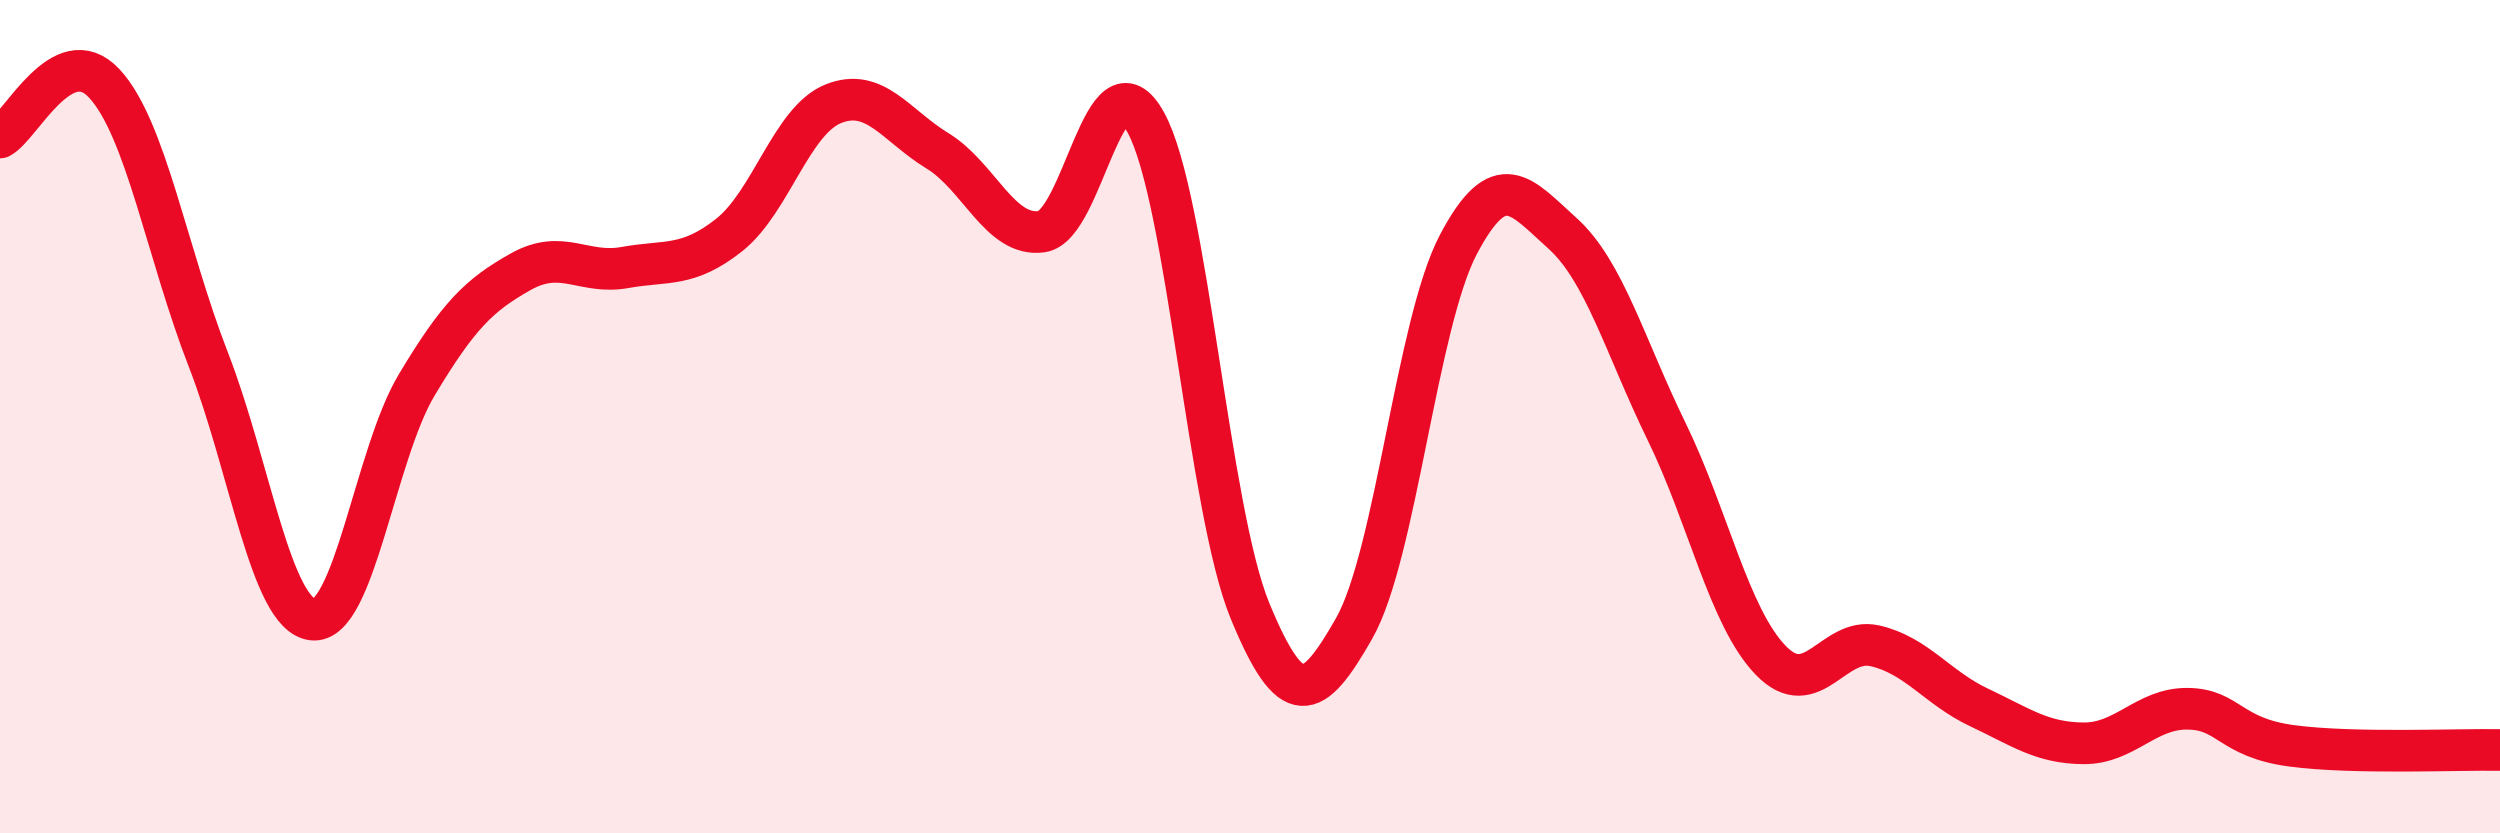
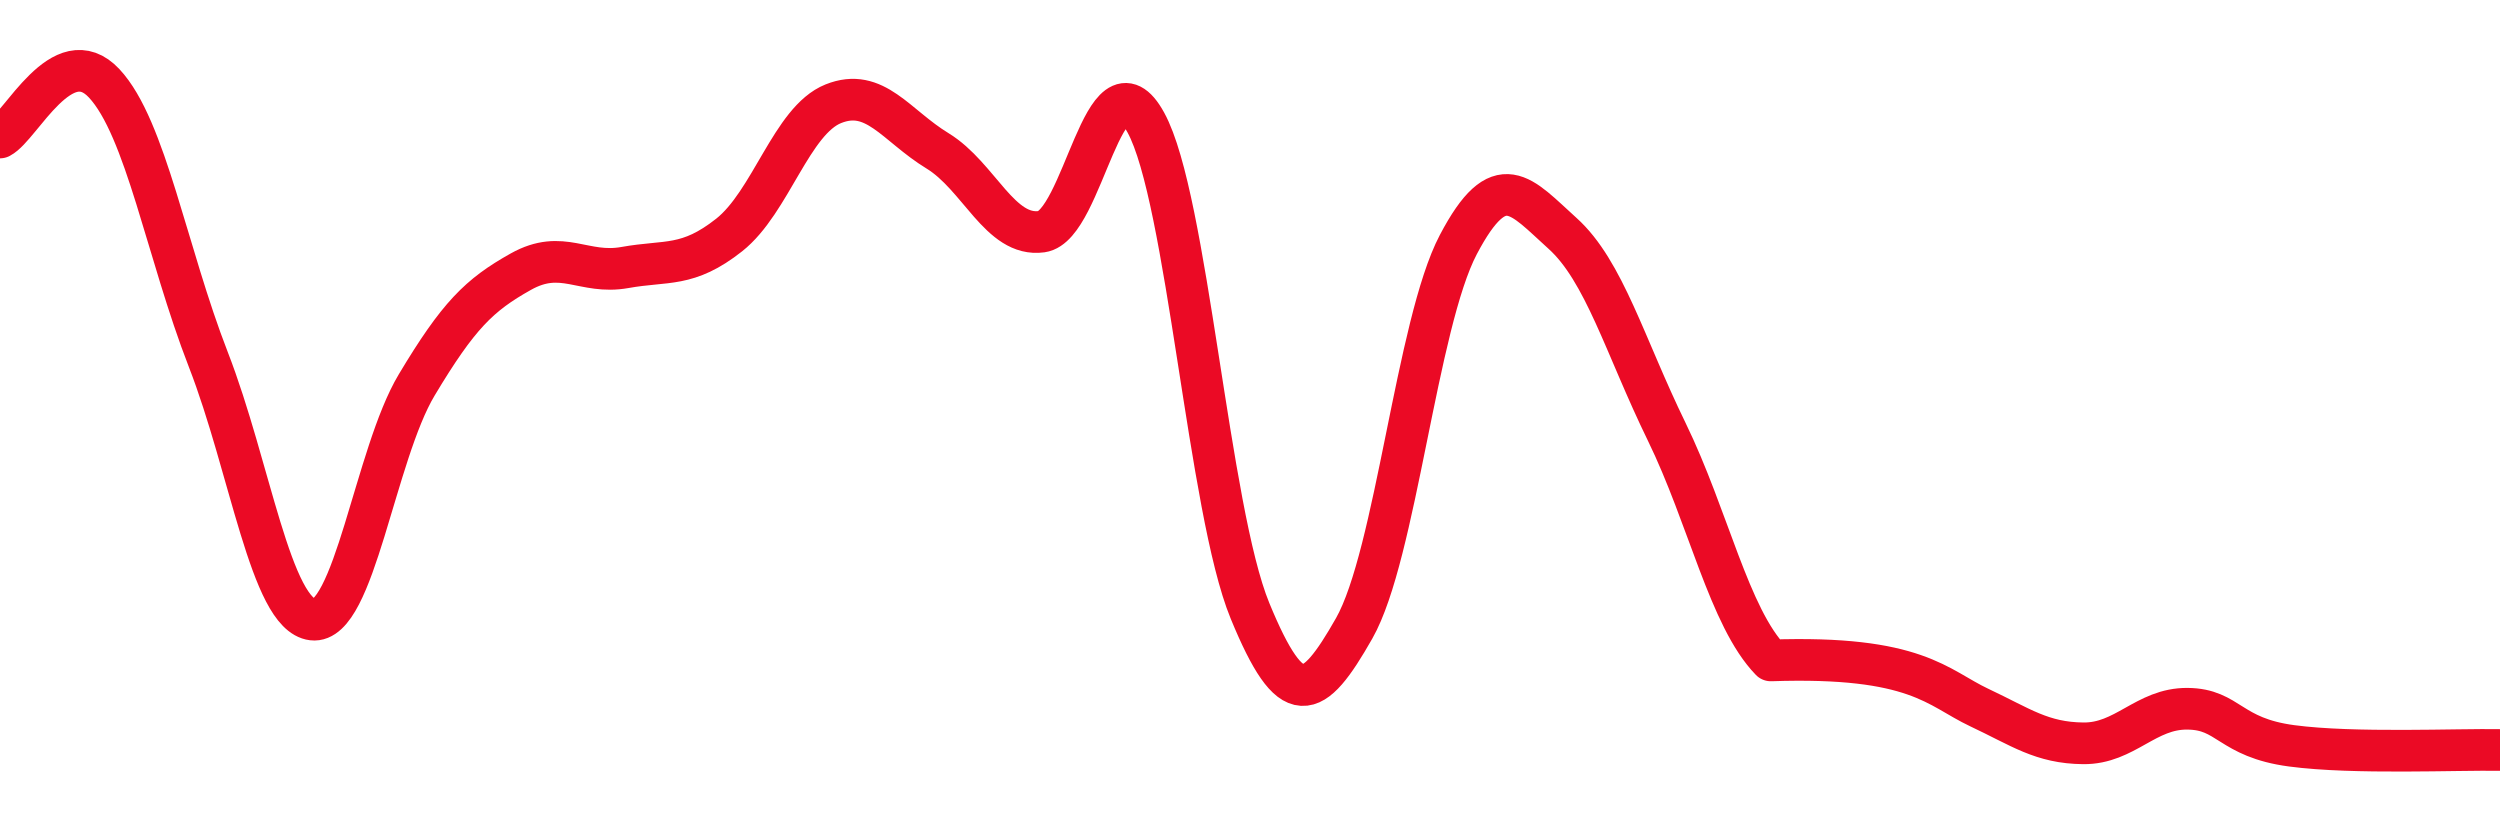
<svg xmlns="http://www.w3.org/2000/svg" width="60" height="20" viewBox="0 0 60 20">
-   <path d="M 0,3.3 C 0.5,3.04 1.5,0.93 2.5,2 C 3.5,3.07 4,6.06 5,8.63 C 6,11.2 6.5,14.75 7.5,14.87 C 8.5,14.99 9,10.91 10,9.24 C 11,7.57 11.5,7.08 12.5,6.52 C 13.5,5.96 14,6.6 15,6.42 C 16,6.24 16.5,6.43 17.5,5.64 C 18.5,4.85 19,2.89 20,2.49 C 21,2.09 21.5,3.01 22.5,3.62 C 23.5,4.23 24,5.7 25,5.56 C 26,5.42 26.5,1.12 27.5,2.94 C 28.5,4.76 29,12.23 30,14.66 C 31,17.09 31.5,16.84 32.5,15.08 C 33.5,13.32 34,7.77 35,5.87 C 36,3.97 36.5,4.7 37.5,5.6 C 38.5,6.5 39,8.31 40,10.36 C 41,12.41 41.5,14.82 42.5,15.85 C 43.5,16.88 44,15.27 45,15.5 C 46,15.73 46.5,16.51 47.5,16.98 C 48.5,17.45 49,17.83 50,17.84 C 51,17.85 51.5,17 52.5,17.01 C 53.5,17.02 53.5,17.7 55,17.9 C 56.5,18.1 59,17.98 60,18L60 20L0 20Z" fill="#EB0A25" opacity="0.1" stroke-linecap="round" stroke-linejoin="round" />
-   <path d="M 0,3.3 C 0.5,3.04 1.5,0.93 2.5,2 C 3.5,3.07 4,6.06 5,8.63 C 6,11.2 6.5,14.75 7.5,14.87 C 8.5,14.99 9,10.91 10,9.24 C 11,7.57 11.5,7.08 12.5,6.52 C 13.5,5.96 14,6.6 15,6.42 C 16,6.24 16.5,6.43 17.5,5.64 C 18.5,4.85 19,2.89 20,2.49 C 21,2.09 21.5,3.01 22.5,3.62 C 23.5,4.23 24,5.7 25,5.56 C 26,5.42 26.5,1.12 27.5,2.94 C 28.5,4.76 29,12.23 30,14.66 C 31,17.09 31.5,16.84 32.5,15.08 C 33.5,13.32 34,7.77 35,5.87 C 36,3.97 36.5,4.7 37.5,5.6 C 38.5,6.5 39,8.31 40,10.36 C 41,12.41 41.5,14.82 42.5,15.85 C 43.5,16.88 44,15.27 45,15.5 C 46,15.73 46.5,16.51 47.5,16.98 C 48.5,17.45 49,17.83 50,17.84 C 51,17.85 51.5,17 52.5,17.01 C 53.5,17.02 53.5,17.7 55,17.9 C 56.5,18.1 59,17.98 60,18" stroke="#EB0A25" stroke-width="1" fill="none" stroke-linecap="round" stroke-linejoin="round" />
+   <path d="M 0,3.3 C 0.5,3.04 1.5,0.93 2.5,2 C 3.5,3.07 4,6.06 5,8.63 C 6,11.2 6.5,14.75 7.5,14.87 C 8.5,14.99 9,10.91 10,9.24 C 11,7.57 11.5,7.08 12.5,6.52 C 13.5,5.96 14,6.6 15,6.42 C 16,6.24 16.5,6.43 17.5,5.64 C 18.5,4.85 19,2.89 20,2.49 C 21,2.09 21.5,3.01 22.5,3.62 C 23.5,4.23 24,5.7 25,5.56 C 26,5.42 26.5,1.12 27.5,2.94 C 28.5,4.76 29,12.23 30,14.66 C 31,17.09 31.5,16.84 32.5,15.08 C 33.5,13.32 34,7.77 35,5.87 C 36,3.97 36.5,4.7 37.5,5.6 C 38.5,6.5 39,8.31 40,10.36 C 41,12.41 41.5,14.82 42.5,15.85 C 46,15.73 46.5,16.51 47.5,16.98 C 48.5,17.45 49,17.83 50,17.84 C 51,17.85 51.5,17 52.5,17.01 C 53.5,17.02 53.5,17.7 55,17.9 C 56.5,18.1 59,17.98 60,18" stroke="#EB0A25" stroke-width="1" fill="none" stroke-linecap="round" stroke-linejoin="round" />
</svg>